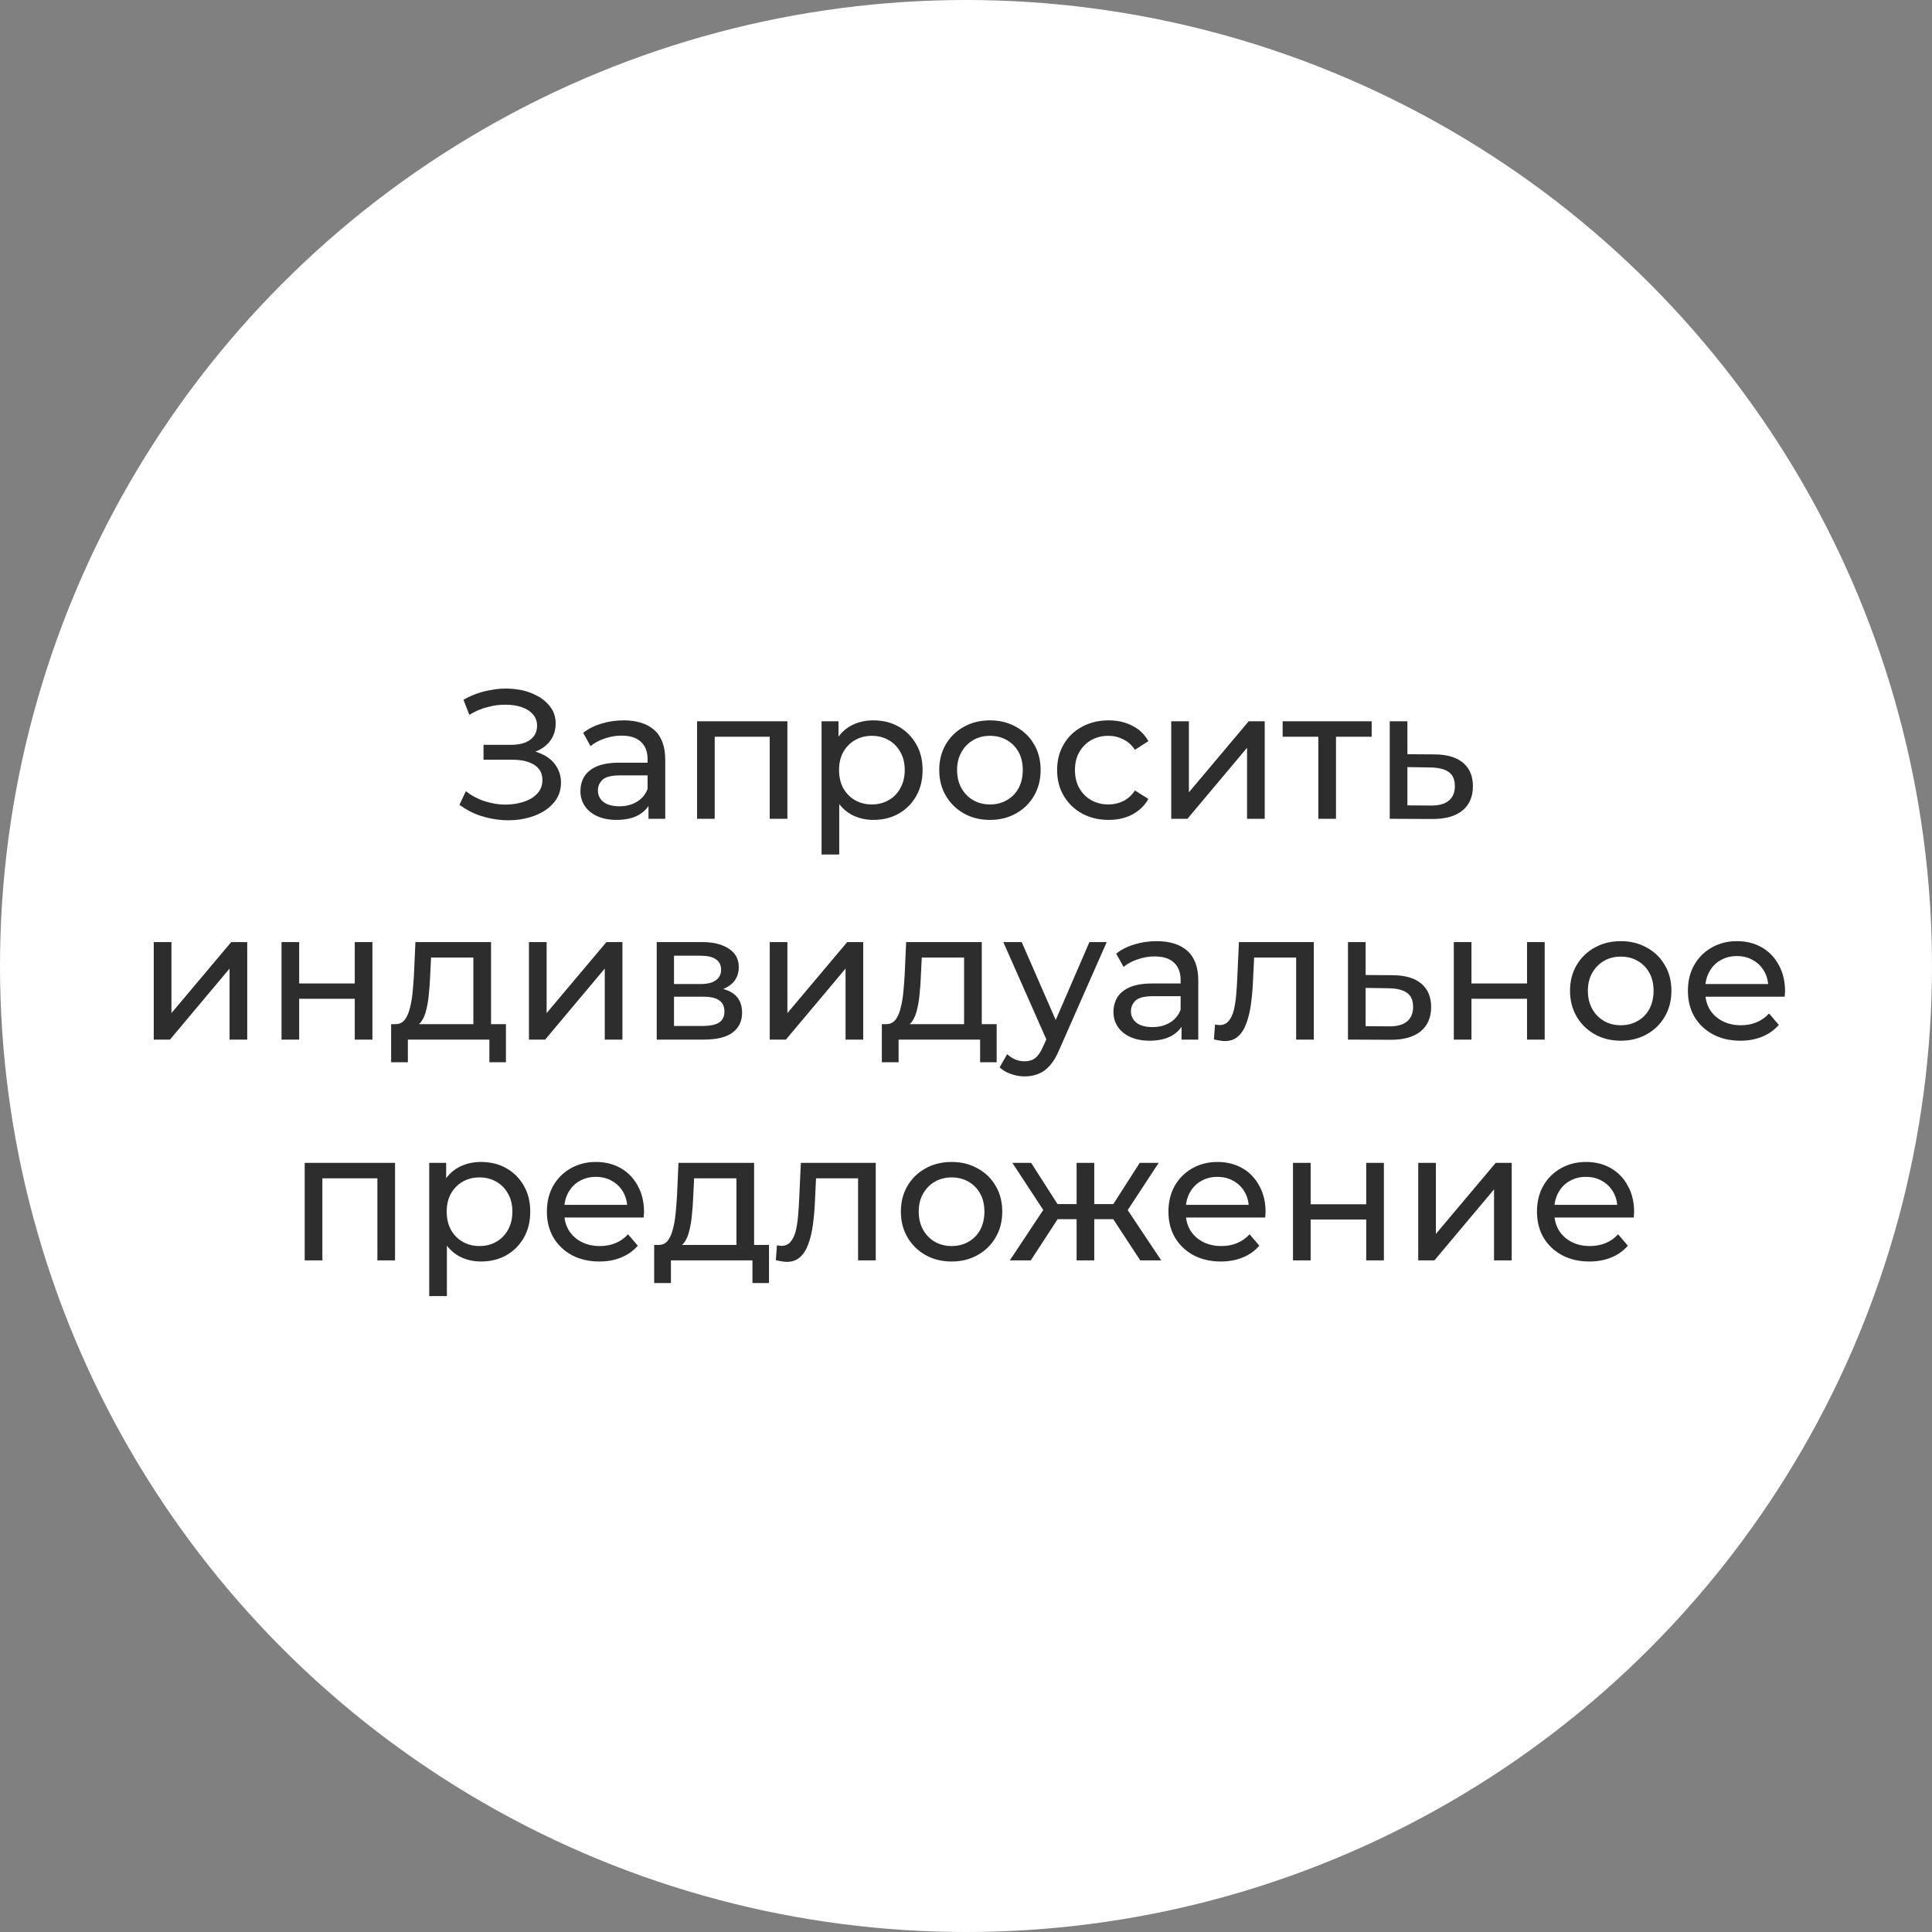
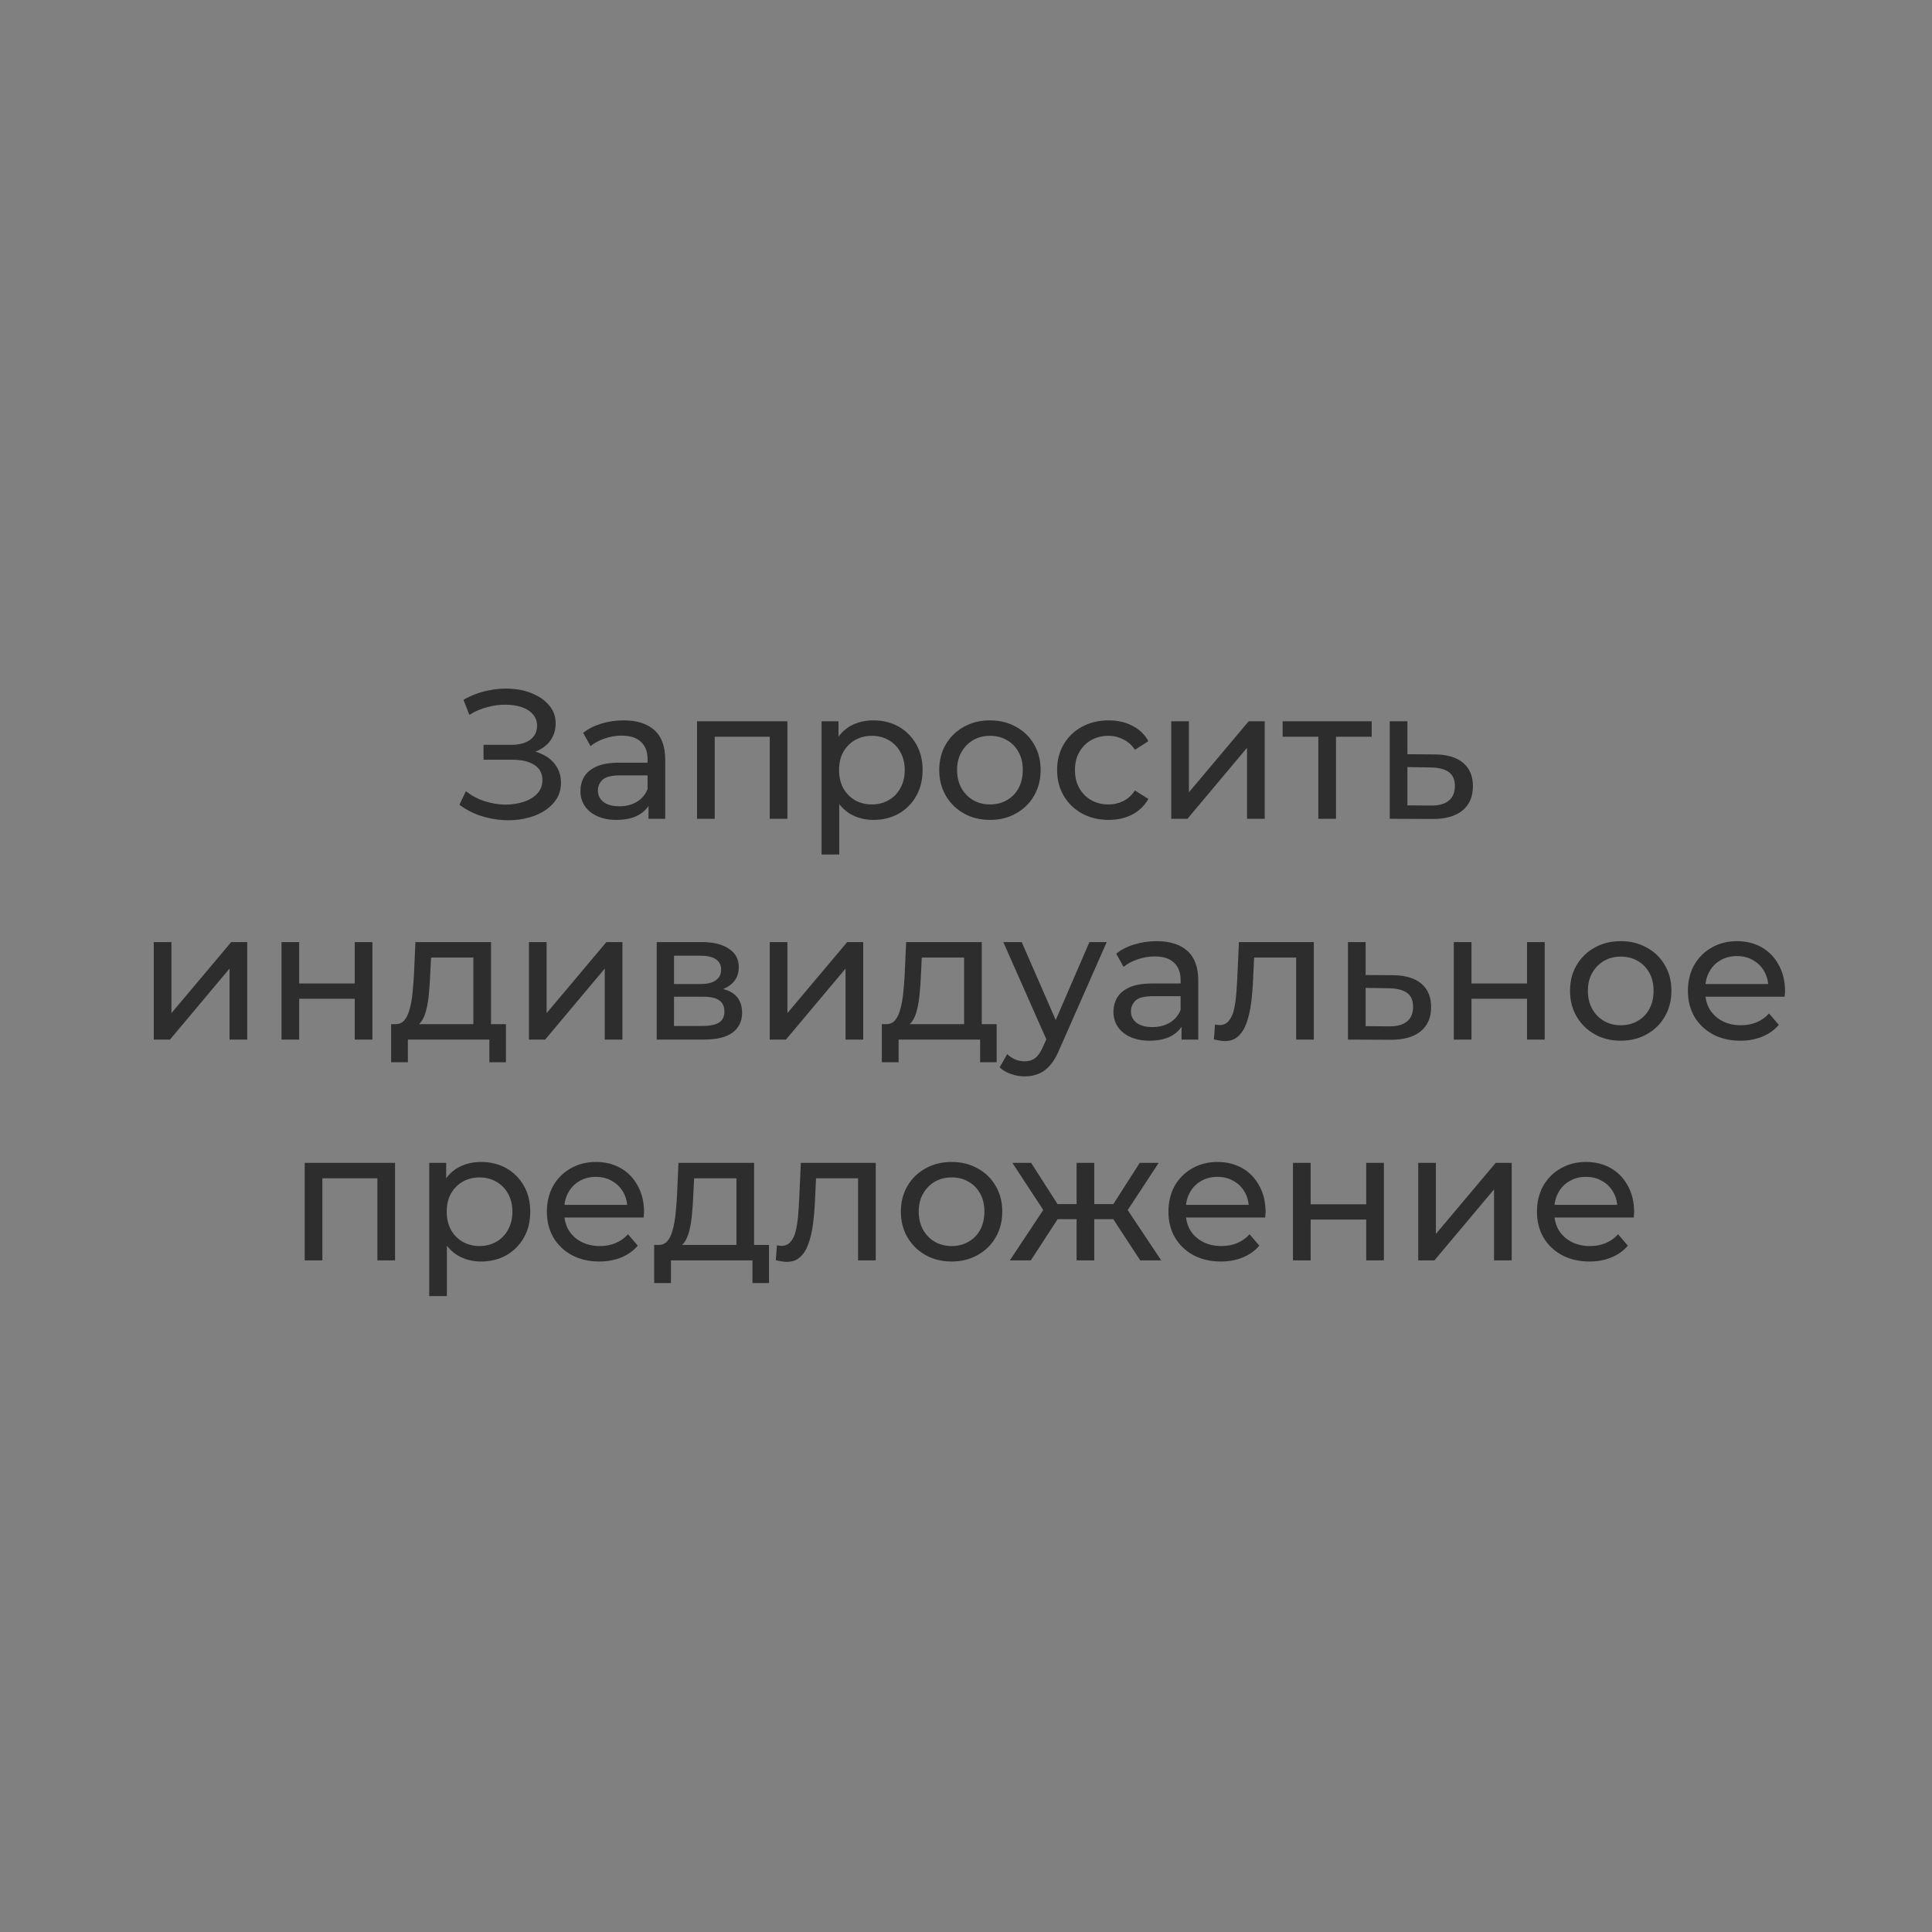
<svg xmlns="http://www.w3.org/2000/svg" width="210" height="210" viewBox="0 0 210 210" fill="none">
  <rect x="0" y="0" width="210" height="210" fill="#808080" stroke="none" />
-   <circle cx="105" cy="105" r="105" fill="white" />
  <path d="M49.937 87.48L50.637 86C51.25 86.48 51.923 86.84 52.657 87.08C53.404 87.32 54.144 87.447 54.877 87.46C55.61 87.46 56.283 87.36 56.897 87.16C57.523 86.96 58.023 86.66 58.397 86.26C58.77 85.86 58.957 85.367 58.957 84.78C58.957 84.06 58.663 83.513 58.077 83.14C57.504 82.767 56.703 82.58 55.677 82.58H52.557V80.96H55.537C56.43 80.96 57.123 80.78 57.617 80.42C58.123 80.047 58.377 79.533 58.377 78.88C58.377 78.387 58.224 77.973 57.917 77.64C57.623 77.293 57.217 77.033 56.697 76.86C56.19 76.687 55.61 76.6 54.957 76.6C54.317 76.587 53.657 76.673 52.977 76.86C52.297 77.033 51.644 77.313 51.017 77.7L50.377 76.06C51.23 75.58 52.117 75.247 53.037 75.06C53.97 74.86 54.87 74.8 55.737 74.88C56.603 74.947 57.383 75.147 58.077 75.48C58.783 75.8 59.343 76.227 59.757 76.76C60.184 77.28 60.397 77.907 60.397 78.64C60.397 79.307 60.224 79.9 59.877 80.42C59.53 80.927 59.05 81.32 58.437 81.6C57.824 81.867 57.11 82 56.297 82L56.377 81.46C57.31 81.46 58.117 81.613 58.797 81.92C59.49 82.213 60.023 82.633 60.397 83.18C60.783 83.727 60.977 84.36 60.977 85.08C60.977 85.76 60.803 86.367 60.457 86.9C60.11 87.42 59.637 87.86 59.037 88.22C58.45 88.567 57.777 88.82 57.017 88.98C56.27 89.14 55.483 89.193 54.657 89.14C53.83 89.087 53.01 88.927 52.197 88.66C51.397 88.393 50.644 88 49.937 87.48ZM70.489 89V86.76L70.389 86.34V82.52C70.389 81.707 70.149 81.08 69.669 80.64C69.202 80.187 68.496 79.96 67.549 79.96C66.922 79.96 66.309 80.067 65.709 80.28C65.109 80.48 64.602 80.753 64.189 81.1L63.389 79.66C63.936 79.22 64.589 78.887 65.349 78.66C66.122 78.42 66.929 78.3 67.769 78.3C69.222 78.3 70.342 78.653 71.129 79.36C71.916 80.067 72.309 81.147 72.309 82.6V89H70.489ZM67.009 89.12C66.222 89.12 65.529 88.987 64.929 88.72C64.342 88.453 63.889 88.087 63.569 87.62C63.249 87.14 63.089 86.6 63.089 86C63.089 85.427 63.222 84.907 63.489 84.44C63.769 83.973 64.216 83.6 64.829 83.32C65.456 83.04 66.296 82.9 67.349 82.9H70.709V84.28H67.429C66.469 84.28 65.822 84.44 65.489 84.76C65.156 85.08 64.989 85.467 64.989 85.92C64.989 86.44 65.196 86.86 65.609 87.18C66.022 87.487 66.596 87.64 67.329 87.64C68.049 87.64 68.676 87.48 69.209 87.16C69.756 86.84 70.149 86.373 70.389 85.76L70.769 87.08C70.516 87.707 70.069 88.207 69.429 88.58C68.789 88.94 67.982 89.12 67.009 89.12ZM75.766 89V78.4H85.586V89H83.666V79.6L84.126 80.08H77.226L77.686 79.6V89H75.766ZM94.921 89.12C94.041 89.12 93.235 88.92 92.501 88.52C91.781 88.107 91.201 87.5 90.761 86.7C90.335 85.9 90.121 84.9 90.121 83.7C90.121 82.5 90.328 81.5 90.741 80.7C91.168 79.9 91.741 79.3 92.461 78.9C93.195 78.5 94.015 78.3 94.921 78.3C95.961 78.3 96.881 78.527 97.681 78.98C98.481 79.433 99.115 80.067 99.581 80.88C100.048 81.68 100.281 82.62 100.281 83.7C100.281 84.78 100.048 85.727 99.581 86.54C99.115 87.353 98.481 87.987 97.681 88.44C96.881 88.893 95.961 89.12 94.921 89.12ZM89.301 92.88V78.4H91.141V81.26L91.021 83.72L91.221 86.18V92.88H89.301ZM94.761 87.44C95.441 87.44 96.048 87.287 96.581 86.98C97.128 86.673 97.555 86.24 97.861 85.68C98.181 85.107 98.341 84.447 98.341 83.7C98.341 82.94 98.181 82.287 97.861 81.74C97.555 81.18 97.128 80.747 96.581 80.44C96.048 80.133 95.441 79.98 94.761 79.98C94.095 79.98 93.488 80.133 92.941 80.44C92.408 80.747 91.981 81.18 91.661 81.74C91.355 82.287 91.201 82.94 91.201 83.7C91.201 84.447 91.355 85.107 91.661 85.68C91.981 86.24 92.408 86.673 92.941 86.98C93.488 87.287 94.095 87.44 94.761 87.44ZM107.611 89.12C106.544 89.12 105.598 88.887 104.771 88.42C103.944 87.953 103.291 87.313 102.811 86.5C102.331 85.673 102.091 84.74 102.091 83.7C102.091 82.647 102.331 81.713 102.811 80.9C103.291 80.087 103.944 79.453 104.771 79C105.598 78.533 106.544 78.3 107.611 78.3C108.664 78.3 109.604 78.533 110.431 79C111.271 79.453 111.924 80.087 112.391 80.9C112.871 81.7 113.111 82.633 113.111 83.7C113.111 84.753 112.871 85.687 112.391 86.5C111.924 87.313 111.271 87.953 110.431 88.42C109.604 88.887 108.664 89.12 107.611 89.12ZM107.611 87.44C108.291 87.44 108.898 87.287 109.431 86.98C109.978 86.673 110.404 86.24 110.711 85.68C111.018 85.107 111.171 84.447 111.171 83.7C111.171 82.94 111.018 82.287 110.711 81.74C110.404 81.18 109.978 80.747 109.431 80.44C108.898 80.133 108.291 79.98 107.611 79.98C106.931 79.98 106.324 80.133 105.791 80.44C105.258 80.747 104.831 81.18 104.511 81.74C104.191 82.287 104.031 82.94 104.031 83.7C104.031 84.447 104.191 85.107 104.511 85.68C104.831 86.24 105.258 86.673 105.791 86.98C106.324 87.287 106.931 87.44 107.611 87.44ZM120.503 89.12C119.423 89.12 118.457 88.887 117.603 88.42C116.763 87.953 116.103 87.313 115.623 86.5C115.143 85.687 114.903 84.753 114.903 83.7C114.903 82.647 115.143 81.713 115.623 80.9C116.103 80.087 116.763 79.453 117.603 79C118.457 78.533 119.423 78.3 120.503 78.3C121.463 78.3 122.317 78.493 123.063 78.88C123.823 79.253 124.41 79.813 124.823 80.56L123.363 81.5C123.017 80.98 122.59 80.6 122.083 80.36C121.59 80.107 121.057 79.98 120.483 79.98C119.79 79.98 119.17 80.133 118.623 80.44C118.077 80.747 117.643 81.18 117.323 81.74C117.003 82.287 116.843 82.94 116.843 83.7C116.843 84.46 117.003 85.12 117.323 85.68C117.643 86.24 118.077 86.673 118.623 86.98C119.17 87.287 119.79 87.44 120.483 87.44C121.057 87.44 121.59 87.32 122.083 87.08C122.59 86.827 123.017 86.44 123.363 85.92L124.823 86.84C124.41 87.573 123.823 88.14 123.063 88.54C122.317 88.927 121.463 89.12 120.503 89.12ZM127.309 89V78.4H129.229V86.12L135.729 78.4H137.469V89H135.549V81.28L129.069 89H127.309ZM143.296 89V79.58L143.776 80.08H139.416V78.4H149.096V80.08H144.756L145.216 79.58V89H143.296ZM155.959 82C157.306 82.013 158.333 82.32 159.039 82.92C159.746 83.52 160.099 84.367 160.099 85.46C160.099 86.607 159.713 87.493 158.939 88.12C158.166 88.733 157.073 89.033 155.659 89.02L151.059 89V78.4H152.979V81.98L155.959 82ZM155.499 87.56C156.366 87.573 157.019 87.4 157.459 87.04C157.913 86.68 158.139 86.147 158.139 85.44C158.139 84.747 157.919 84.24 157.479 83.92C157.039 83.6 156.379 83.433 155.499 83.42L152.979 83.38V87.54L155.499 87.56ZM16.713 113V102.4H18.634V110.12L25.134 102.4H26.873V113H24.953V105.28L18.474 113H16.713ZM30.6 113V102.4H32.52V106.9H38.56V102.4H40.48V113H38.56V108.56H32.52V113H30.6ZM51.453 112.1V104.08H46.853L46.754 106.12C46.727 106.787 46.68 107.433 46.614 108.06C46.56 108.673 46.467 109.24 46.334 109.76C46.214 110.28 46.033 110.707 45.794 111.04C45.553 111.373 45.233 111.58 44.834 111.66L42.934 111.32C43.347 111.333 43.68 111.2 43.934 110.92C44.187 110.627 44.38 110.227 44.514 109.72C44.66 109.213 44.767 108.64 44.834 108C44.9 107.347 44.953 106.673 44.993 105.98L45.154 102.4H53.373V112.1H51.453ZM42.514 115.46V111.32H54.993V115.46H53.194V113H44.334V115.46H42.514ZM57.495 113V102.4H59.415V110.12L65.915 102.4H67.655V113H65.735V105.28L59.255 113H57.495ZM71.382 113V102.4H76.302C77.541 102.4 78.515 102.64 79.222 103.12C79.942 103.587 80.302 104.253 80.302 105.12C80.302 105.987 79.962 106.66 79.281 107.14C78.615 107.607 77.728 107.84 76.621 107.84L76.921 107.32C78.188 107.32 79.128 107.553 79.742 108.02C80.355 108.487 80.662 109.173 80.662 110.08C80.662 111 80.315 111.72 79.621 112.24C78.942 112.747 77.895 113 76.481 113H71.382ZM73.261 111.52H76.341C77.141 111.52 77.742 111.4 78.141 111.16C78.541 110.907 78.742 110.507 78.742 109.96C78.742 109.4 78.555 108.993 78.181 108.74C77.822 108.473 77.248 108.34 76.462 108.34H73.261V111.52ZM73.261 106.96H76.141C76.875 106.96 77.428 106.827 77.802 106.56C78.188 106.28 78.382 105.893 78.382 105.4C78.382 104.893 78.188 104.513 77.802 104.26C77.428 104.007 76.875 103.88 76.141 103.88H73.261V106.96ZM83.667 113V102.4H85.587V110.12L92.087 102.4H93.827V113H91.907V105.28L85.427 113H83.667ZM104.793 112.1V104.08H100.193L100.093 106.12C100.067 106.787 100.02 107.433 99.953 108.06C99.9 108.673 99.807 109.24 99.673 109.76C99.553 110.28 99.373 110.707 99.133 111.04C98.893 111.373 98.573 111.58 98.173 111.66L96.273 111.32C96.687 111.333 97.02 111.2 97.273 110.92C97.527 110.627 97.72 110.227 97.853 109.72C98 109.213 98.107 108.64 98.173 108C98.24 107.347 98.293 106.673 98.333 105.98L98.493 102.4H106.713V112.1H104.793ZM95.853 115.46V111.32H108.333V115.46H106.533V113H97.673V115.46H95.853ZM111.375 117C110.868 117 110.375 116.913 109.895 116.74C109.415 116.58 109.001 116.34 108.655 116.02L109.475 114.58C109.741 114.833 110.035 115.027 110.355 115.16C110.675 115.293 111.015 115.36 111.375 115.36C111.841 115.36 112.228 115.24 112.535 115C112.841 114.76 113.128 114.333 113.395 113.72L114.055 112.26L114.255 112.02L118.415 102.4H120.295L115.155 114.06C114.848 114.807 114.501 115.393 114.115 115.82C113.741 116.247 113.328 116.547 112.875 116.72C112.421 116.907 111.921 117 111.375 117ZM113.895 113.34L109.055 102.4H111.055L115.175 111.84L113.895 113.34ZM128.428 113V110.76L128.328 110.34V106.52C128.328 105.707 128.088 105.08 127.608 104.64C127.142 104.187 126.435 103.96 125.488 103.96C124.862 103.96 124.248 104.067 123.648 104.28C123.048 104.48 122.542 104.753 122.128 105.1L121.328 103.66C121.875 103.22 122.528 102.887 123.288 102.66C124.062 102.42 124.868 102.3 125.708 102.3C127.162 102.3 128.282 102.653 129.068 103.36C129.855 104.067 130.248 105.147 130.248 106.6V113H128.428ZM124.948 113.12C124.162 113.12 123.468 112.987 122.868 112.72C122.282 112.453 121.828 112.087 121.508 111.62C121.188 111.14 121.028 110.6 121.028 110C121.028 109.427 121.162 108.907 121.428 108.44C121.708 107.973 122.155 107.6 122.768 107.32C123.395 107.04 124.235 106.9 125.288 106.9H128.648V108.28H125.368C124.408 108.28 123.762 108.44 123.428 108.76C123.095 109.08 122.928 109.467 122.928 109.92C122.928 110.44 123.135 110.86 123.548 111.18C123.962 111.487 124.535 111.64 125.268 111.64C125.988 111.64 126.615 111.48 127.148 111.16C127.695 110.84 128.088 110.373 128.328 109.76L128.708 111.08C128.455 111.707 128.008 112.207 127.368 112.58C126.728 112.94 125.922 113.12 124.948 113.12ZM131.946 112.98L132.066 111.36C132.159 111.373 132.246 111.387 132.326 111.4C132.406 111.413 132.479 111.42 132.546 111.42C132.972 111.42 133.306 111.273 133.546 110.98C133.799 110.687 133.986 110.3 134.106 109.82C134.226 109.327 134.312 108.773 134.366 108.16C134.419 107.547 134.459 106.933 134.486 106.32L134.666 102.4H142.806V113H140.886V103.52L141.346 104.08H135.906L136.346 103.5L136.206 106.44C136.166 107.373 136.092 108.247 135.986 109.06C135.879 109.873 135.712 110.587 135.486 111.2C135.272 111.813 134.972 112.293 134.586 112.64C134.212 112.987 133.726 113.16 133.126 113.16C132.952 113.16 132.766 113.14 132.566 113.1C132.379 113.073 132.172 113.033 131.946 112.98ZM151.418 106C152.765 106.013 153.792 106.32 154.498 106.92C155.205 107.52 155.558 108.367 155.558 109.46C155.558 110.607 155.172 111.493 154.398 112.12C153.625 112.733 152.532 113.033 151.118 113.02L146.518 113V102.4H148.438V105.98L151.418 106ZM150.958 111.56C151.825 111.573 152.478 111.4 152.918 111.04C153.372 110.68 153.598 110.147 153.598 109.44C153.598 108.747 153.378 108.24 152.938 107.92C152.498 107.6 151.838 107.433 150.958 107.42L148.438 107.38V111.54L150.958 111.56ZM158.022 113V102.4H159.942V106.9H165.982V102.4H167.902V113H165.982V108.56H159.942V113H158.022ZM176.175 113.12C175.109 113.12 174.162 112.887 173.335 112.42C172.509 111.953 171.855 111.313 171.375 110.5C170.895 109.673 170.655 108.74 170.655 107.7C170.655 106.647 170.895 105.713 171.375 104.9C171.855 104.087 172.509 103.453 173.335 103C174.162 102.533 175.109 102.3 176.175 102.3C177.229 102.3 178.169 102.533 178.995 103C179.835 103.453 180.489 104.087 180.955 104.9C181.435 105.7 181.675 106.633 181.675 107.7C181.675 108.753 181.435 109.687 180.955 110.5C180.489 111.313 179.835 111.953 178.995 112.42C178.169 112.887 177.229 113.12 176.175 113.12ZM176.175 111.44C176.855 111.44 177.462 111.287 177.995 110.98C178.542 110.673 178.969 110.24 179.275 109.68C179.582 109.107 179.735 108.447 179.735 107.7C179.735 106.94 179.582 106.287 179.275 105.74C178.969 105.18 178.542 104.747 177.995 104.44C177.462 104.133 176.855 103.98 176.175 103.98C175.495 103.98 174.889 104.133 174.355 104.44C173.822 104.747 173.395 105.18 173.075 105.74C172.755 106.287 172.595 106.94 172.595 107.7C172.595 108.447 172.755 109.107 173.075 109.68C173.395 110.24 173.822 110.673 174.355 110.98C174.889 111.287 175.495 111.44 176.175 111.44ZM189.168 113.12C188.035 113.12 187.035 112.887 186.168 112.42C185.315 111.953 184.648 111.313 184.168 110.5C183.701 109.687 183.468 108.753 183.468 107.7C183.468 106.647 183.695 105.713 184.148 104.9C184.615 104.087 185.248 103.453 186.048 103C186.861 102.533 187.775 102.3 188.788 102.3C189.815 102.3 190.721 102.527 191.508 102.98C192.295 103.433 192.908 104.073 193.348 104.9C193.801 105.713 194.028 106.667 194.028 107.76C194.028 107.84 194.021 107.933 194.008 108.04C194.008 108.147 194.001 108.247 193.988 108.34H184.968V106.96H192.988L192.208 107.44C192.221 106.76 192.081 106.153 191.788 105.62C191.495 105.087 191.088 104.673 190.568 104.38C190.061 104.073 189.468 103.92 188.788 103.92C188.121 103.92 187.528 104.073 187.008 104.38C186.488 104.673 186.081 105.093 185.788 105.64C185.495 106.173 185.348 106.787 185.348 107.48V107.8C185.348 108.507 185.508 109.14 185.828 109.7C186.161 110.247 186.621 110.673 187.208 110.98C187.795 111.287 188.468 111.44 189.228 111.44C189.855 111.44 190.421 111.333 190.928 111.12C191.448 110.907 191.901 110.587 192.288 110.16L193.348 111.4C192.868 111.96 192.268 112.387 191.548 112.68C190.841 112.973 190.048 113.12 189.168 113.12ZM33.12 137V126.4H42.94V137H41.02V127.6L41.48 128.08H34.58L35.04 127.6V137H33.12ZM52.275 137.12C51.395 137.12 50.588 136.92 49.855 136.52C49.135 136.107 48.555 135.5 48.115 134.7C47.688 133.9 47.475 132.9 47.475 131.7C47.475 130.5 47.682 129.5 48.095 128.7C48.522 127.9 49.095 127.3 49.815 126.9C50.548 126.5 51.368 126.3 52.275 126.3C53.315 126.3 54.235 126.527 55.035 126.98C55.835 127.433 56.468 128.067 56.935 128.88C57.402 129.68 57.635 130.62 57.635 131.7C57.635 132.78 57.402 133.727 56.935 134.54C56.468 135.353 55.835 135.987 55.035 136.44C54.235 136.893 53.315 137.12 52.275 137.12ZM46.655 140.88V126.4H48.495V129.26L48.375 131.72L48.575 134.18V140.88H46.655ZM52.115 135.44C52.795 135.44 53.402 135.287 53.935 134.98C54.482 134.673 54.908 134.24 55.215 133.68C55.535 133.107 55.695 132.447 55.695 131.7C55.695 130.94 55.535 130.287 55.215 129.74C54.908 129.18 54.482 128.747 53.935 128.44C53.402 128.133 52.795 127.98 52.115 127.98C51.448 127.98 50.842 128.133 50.295 128.44C49.762 128.747 49.335 129.18 49.015 129.74C48.708 130.287 48.555 130.94 48.555 131.7C48.555 132.447 48.708 133.107 49.015 133.68C49.335 134.24 49.762 134.673 50.295 134.98C50.842 135.287 51.448 135.44 52.115 135.44ZM65.144 137.12C64.011 137.12 63.011 136.887 62.145 136.42C61.291 135.953 60.624 135.313 60.145 134.5C59.678 133.687 59.444 132.753 59.444 131.7C59.444 130.647 59.671 129.713 60.124 128.9C60.591 128.087 61.224 127.453 62.025 127C62.838 126.533 63.751 126.3 64.764 126.3C65.791 126.3 66.698 126.527 67.484 126.98C68.271 127.433 68.885 128.073 69.325 128.9C69.778 129.713 70.004 130.667 70.004 131.76C70.004 131.84 69.998 131.933 69.984 132.04C69.984 132.147 69.978 132.247 69.965 132.34H60.944V130.96H68.965L68.184 131.44C68.198 130.76 68.058 130.153 67.764 129.62C67.471 129.087 67.064 128.673 66.544 128.38C66.038 128.073 65.445 127.92 64.764 127.92C64.098 127.92 63.505 128.073 62.984 128.38C62.465 128.673 62.058 129.093 61.764 129.64C61.471 130.173 61.325 130.787 61.325 131.48V131.8C61.325 132.507 61.484 133.14 61.804 133.7C62.138 134.247 62.598 134.673 63.184 134.98C63.771 135.287 64.445 135.44 65.204 135.44C65.831 135.44 66.398 135.333 66.904 135.12C67.424 134.907 67.878 134.587 68.264 134.16L69.325 135.4C68.844 135.96 68.245 136.387 67.525 136.68C66.818 136.973 66.025 137.12 65.144 137.12ZM80.047 136.1V128.08H75.447L75.347 130.12C75.321 130.787 75.274 131.433 75.207 132.06C75.154 132.673 75.061 133.24 74.927 133.76C74.807 134.28 74.627 134.707 74.387 135.04C74.147 135.373 73.827 135.58 73.427 135.66L71.527 135.32C71.941 135.333 72.274 135.2 72.527 134.92C72.781 134.627 72.974 134.227 73.107 133.72C73.254 133.213 73.361 132.64 73.427 132C73.494 131.347 73.547 130.673 73.587 129.98L73.747 126.4H81.967V136.1H80.047ZM71.107 139.46V135.32H83.587V139.46H81.787V137H72.927V139.46H71.107ZM84.329 136.98L84.448 135.36C84.542 135.373 84.629 135.387 84.709 135.4C84.788 135.413 84.862 135.42 84.928 135.42C85.355 135.42 85.689 135.273 85.928 134.98C86.182 134.687 86.368 134.3 86.489 133.82C86.609 133.327 86.695 132.773 86.749 132.16C86.802 131.547 86.842 130.933 86.868 130.32L87.049 126.4H95.189V137H93.269V127.52L93.728 128.08H88.288L88.728 127.5L88.588 130.44C88.549 131.373 88.475 132.247 88.368 133.06C88.262 133.873 88.095 134.587 87.868 135.2C87.655 135.813 87.355 136.293 86.969 136.64C86.595 136.987 86.109 137.16 85.508 137.16C85.335 137.16 85.148 137.14 84.948 137.1C84.762 137.073 84.555 137.033 84.329 136.98ZM103.441 137.12C102.374 137.12 101.428 136.887 100.601 136.42C99.774 135.953 99.121 135.313 98.641 134.5C98.161 133.673 97.921 132.74 97.921 131.7C97.921 130.647 98.161 129.713 98.641 128.9C99.121 128.087 99.774 127.453 100.601 127C101.428 126.533 102.374 126.3 103.441 126.3C104.494 126.3 105.434 126.533 106.261 127C107.101 127.453 107.754 128.087 108.221 128.9C108.701 129.7 108.941 130.633 108.941 131.7C108.941 132.753 108.701 133.687 108.221 134.5C107.754 135.313 107.101 135.953 106.261 136.42C105.434 136.887 104.494 137.12 103.441 137.12ZM103.441 135.44C104.121 135.44 104.728 135.287 105.261 134.98C105.808 134.673 106.234 134.24 106.541 133.68C106.848 133.107 107.001 132.447 107.001 131.7C107.001 130.94 106.848 130.287 106.541 129.74C106.234 129.18 105.808 128.747 105.261 128.44C104.728 128.133 104.121 127.98 103.441 127.98C102.761 127.98 102.154 128.133 101.621 128.44C101.088 128.747 100.661 129.18 100.341 129.74C100.021 130.287 99.861 130.94 99.861 131.7C99.861 132.447 100.021 133.107 100.341 133.68C100.661 134.24 101.088 134.673 101.621 134.98C102.154 135.287 102.761 135.44 103.441 135.44ZM123.942 137L120.562 131.84L122.142 130.88L126.222 137H123.942ZM118.362 132.52V130.88H121.802V132.52H118.362ZM122.322 131.92L120.502 131.68L123.882 126.4H125.942L122.322 131.92ZM112.042 137H109.762L113.822 130.88L115.402 131.84L112.042 137ZM118.942 137H117.022V126.4H118.942V137ZM117.602 132.52H114.182V130.88H117.602V132.52ZM113.662 131.92L110.042 126.4H112.082L115.462 131.68L113.662 131.92ZM132.703 137.12C131.57 137.12 130.57 136.887 129.703 136.42C128.85 135.953 128.183 135.313 127.703 134.5C127.236 133.687 127.003 132.753 127.003 131.7C127.003 130.647 127.23 129.713 127.683 128.9C128.15 128.087 128.783 127.453 129.583 127C130.396 126.533 131.31 126.3 132.323 126.3C133.35 126.3 134.256 126.527 135.043 126.98C135.83 127.433 136.443 128.073 136.883 128.9C137.336 129.713 137.563 130.667 137.563 131.76C137.563 131.84 137.556 131.933 137.543 132.04C137.543 132.147 137.536 132.247 137.523 132.34H128.503V130.96H136.523L135.743 131.44C135.756 130.76 135.616 130.153 135.323 129.62C135.03 129.087 134.623 128.673 134.103 128.38C133.596 128.073 133.003 127.92 132.323 127.92C131.656 127.92 131.063 128.073 130.543 128.38C130.023 128.673 129.616 129.093 129.323 129.64C129.03 130.173 128.883 130.787 128.883 131.48V131.8C128.883 132.507 129.043 133.14 129.363 133.7C129.696 134.247 130.156 134.673 130.743 134.98C131.33 135.287 132.003 135.44 132.763 135.44C133.39 135.44 133.956 135.333 134.463 135.12C134.983 134.907 135.436 134.587 135.823 134.16L136.883 135.4C136.403 135.96 135.803 136.387 135.083 136.68C134.376 136.973 133.583 137.12 132.703 137.12ZM140.542 137V126.4H142.462V130.9H148.502V126.4H150.422V137H148.502V132.56H142.462V137H140.542ZM154.155 137V126.4H156.075V134.12L162.575 126.4H164.315V137H162.395V129.28L155.915 137H154.155ZM172.762 137.12C171.628 137.12 170.628 136.887 169.762 136.42C168.908 135.953 168.242 135.313 167.762 134.5C167.295 133.687 167.062 132.753 167.062 131.7C167.062 130.647 167.288 129.713 167.742 128.9C168.208 128.087 168.842 127.453 169.642 127C170.455 126.533 171.368 126.3 172.382 126.3C173.408 126.3 174.315 126.527 175.102 126.98C175.888 127.433 176.502 128.073 176.942 128.9C177.395 129.713 177.622 130.667 177.622 131.76C177.622 131.84 177.615 131.933 177.602 132.04C177.602 132.147 177.595 132.247 177.582 132.34H168.562V130.96H176.582L175.802 131.44C175.815 130.76 175.675 130.153 175.382 129.62C175.088 129.087 174.682 128.673 174.162 128.38C173.655 128.073 173.062 127.92 172.382 127.92C171.715 127.92 171.122 128.073 170.602 128.38C170.082 128.673 169.675 129.093 169.382 129.64C169.088 130.173 168.942 130.787 168.942 131.48V131.8C168.942 132.507 169.102 133.14 169.422 133.7C169.755 134.247 170.215 134.673 170.802 134.98C171.388 135.287 172.062 135.44 172.822 135.44C173.448 135.44 174.015 135.333 174.522 135.12C175.042 134.907 175.495 134.587 175.882 134.16L176.942 135.4C176.462 135.96 175.862 136.387 175.142 136.68C174.435 136.973 173.642 137.12 172.762 137.12Z" fill="#2D2D2D" />
</svg>